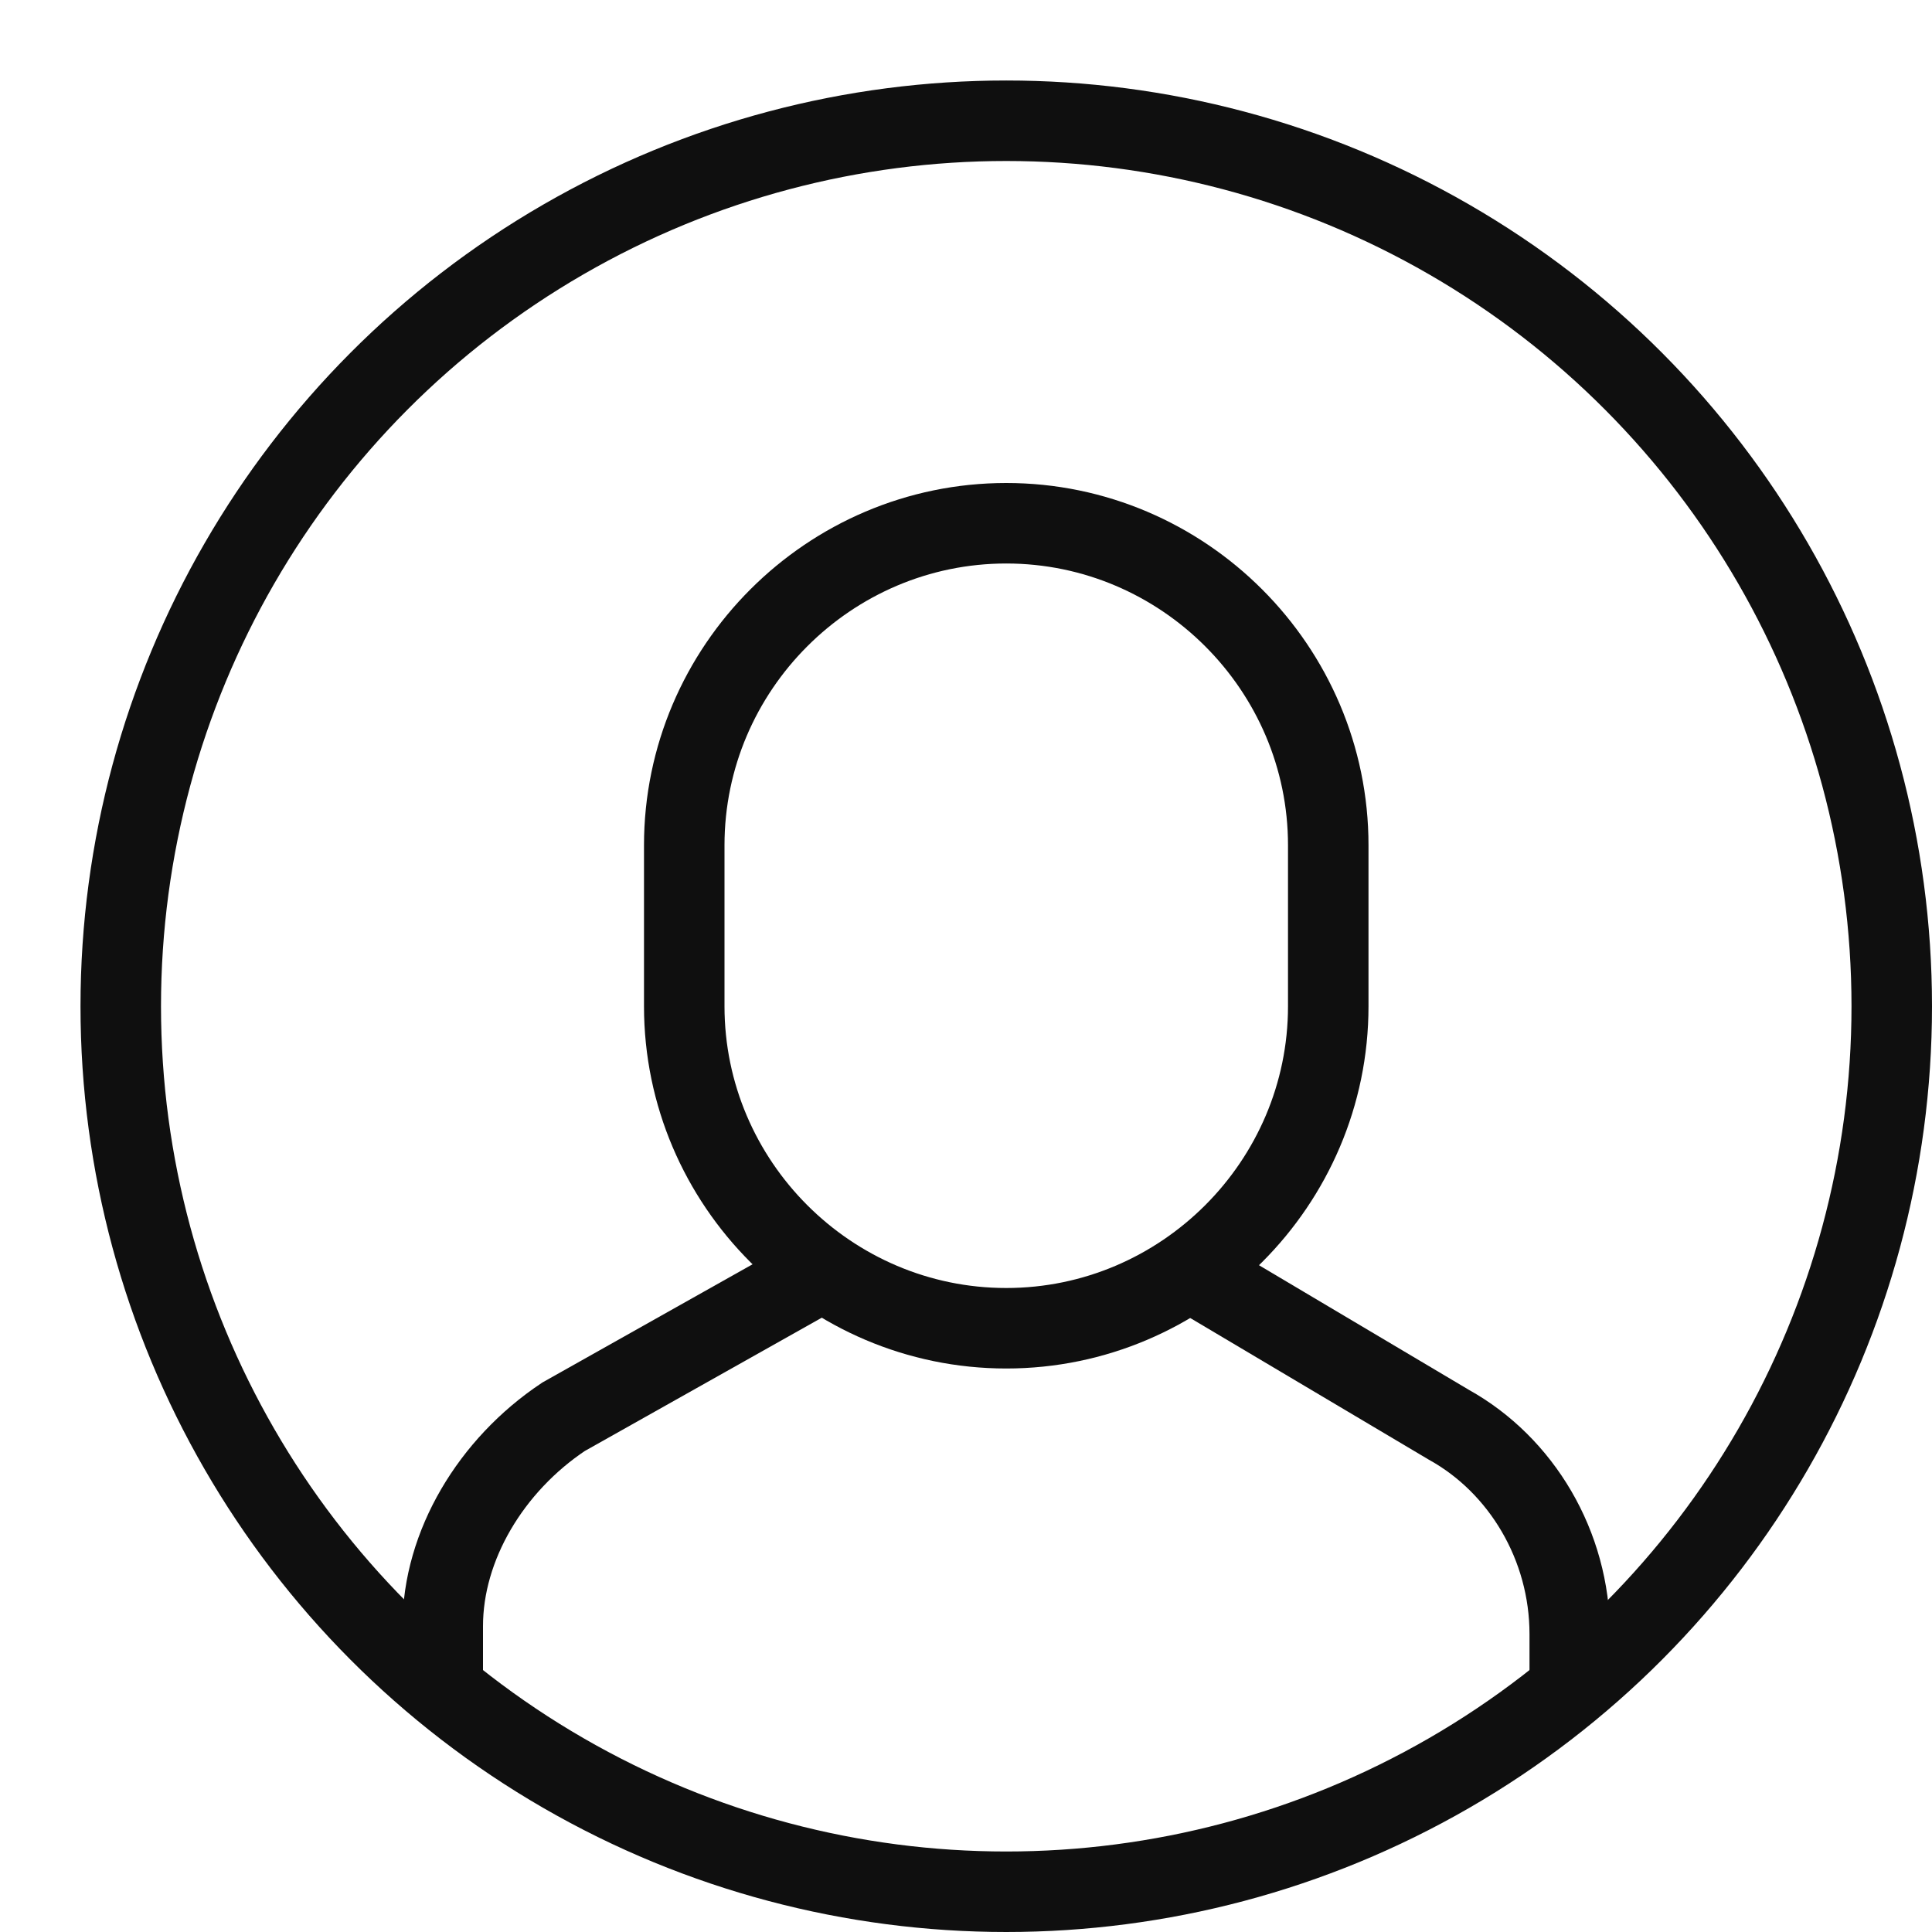
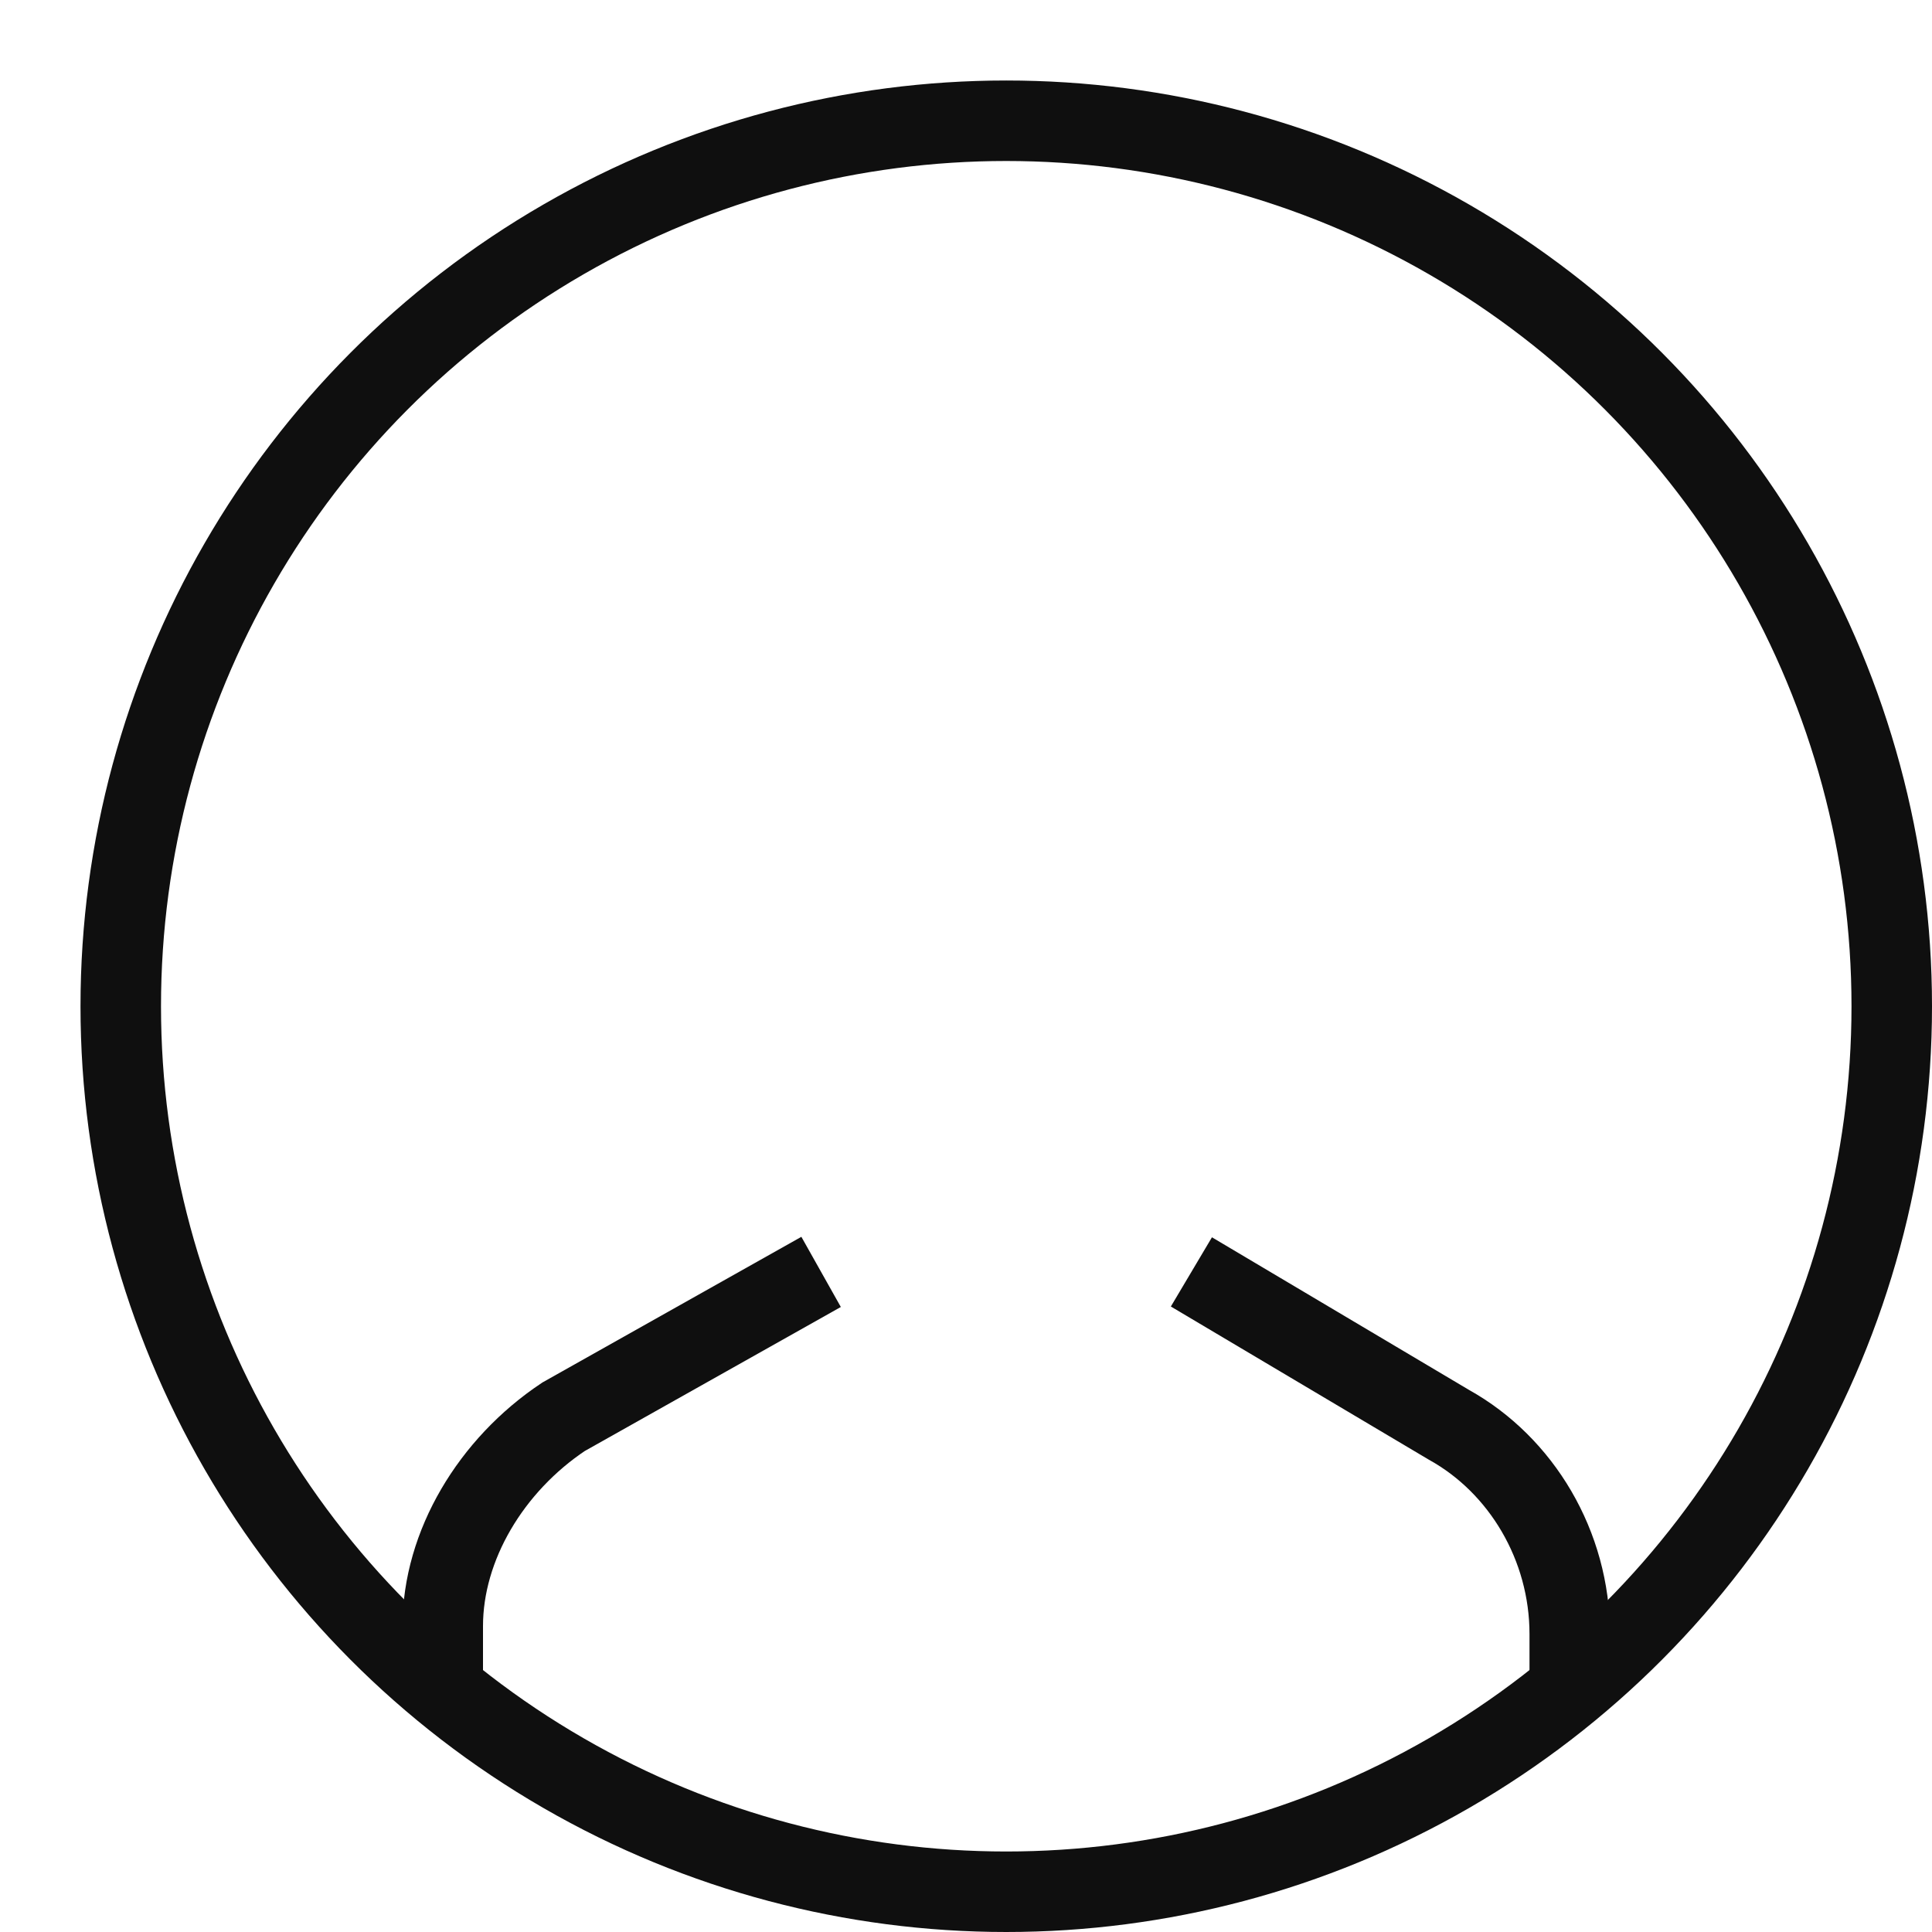
<svg xmlns="http://www.w3.org/2000/svg" class="nc-icon outline" x="0px" y="0px" width="24px" height="24px" viewBox="0 0 24 24">
  <g transform="translate(0.5, 0.5)">
    <path data-color="color-2" data-cap="butt" fill="none" stroke="#0f0f0f" stroke-width="1" stroke-miterlimit="10" d="M19,20.5v-0.7c0-1.1-0.6-2.1-1.5-2.6  l-3.2-1.9" stroke-linejoin="miter" stroke-linecap="butt" />
    <path data-color="color-2" data-cap="butt" fill="none" stroke="#0f0f0f" stroke-width="1" stroke-miterlimit="10" d="M9.7,15.3l-3.2,1.8  C5.6,17.7,5,18.7,5,19.7v0.7" stroke-linejoin="miter" stroke-linecap="butt" />
-     <path data-color="color-2" fill="none" stroke="#0f0f0f" stroke-width="1" stroke-linecap="square" stroke-miterlimit="10" d="M12,16L12,16  c-2.2,0-4-1.8-4-4v-2c0-2.2,1.8-4,4-4h0c2.2,0,4,1.8,4,4v2C16,14.2,14.2,16,12,16z" stroke-linejoin="miter" />
    <circle fill="none" stroke="#0f0f0f" stroke-width="1" stroke-linecap="square" stroke-miterlimit="10" cx="12" cy="12" r="11" stroke-linejoin="miter" />
  </g>
</svg>